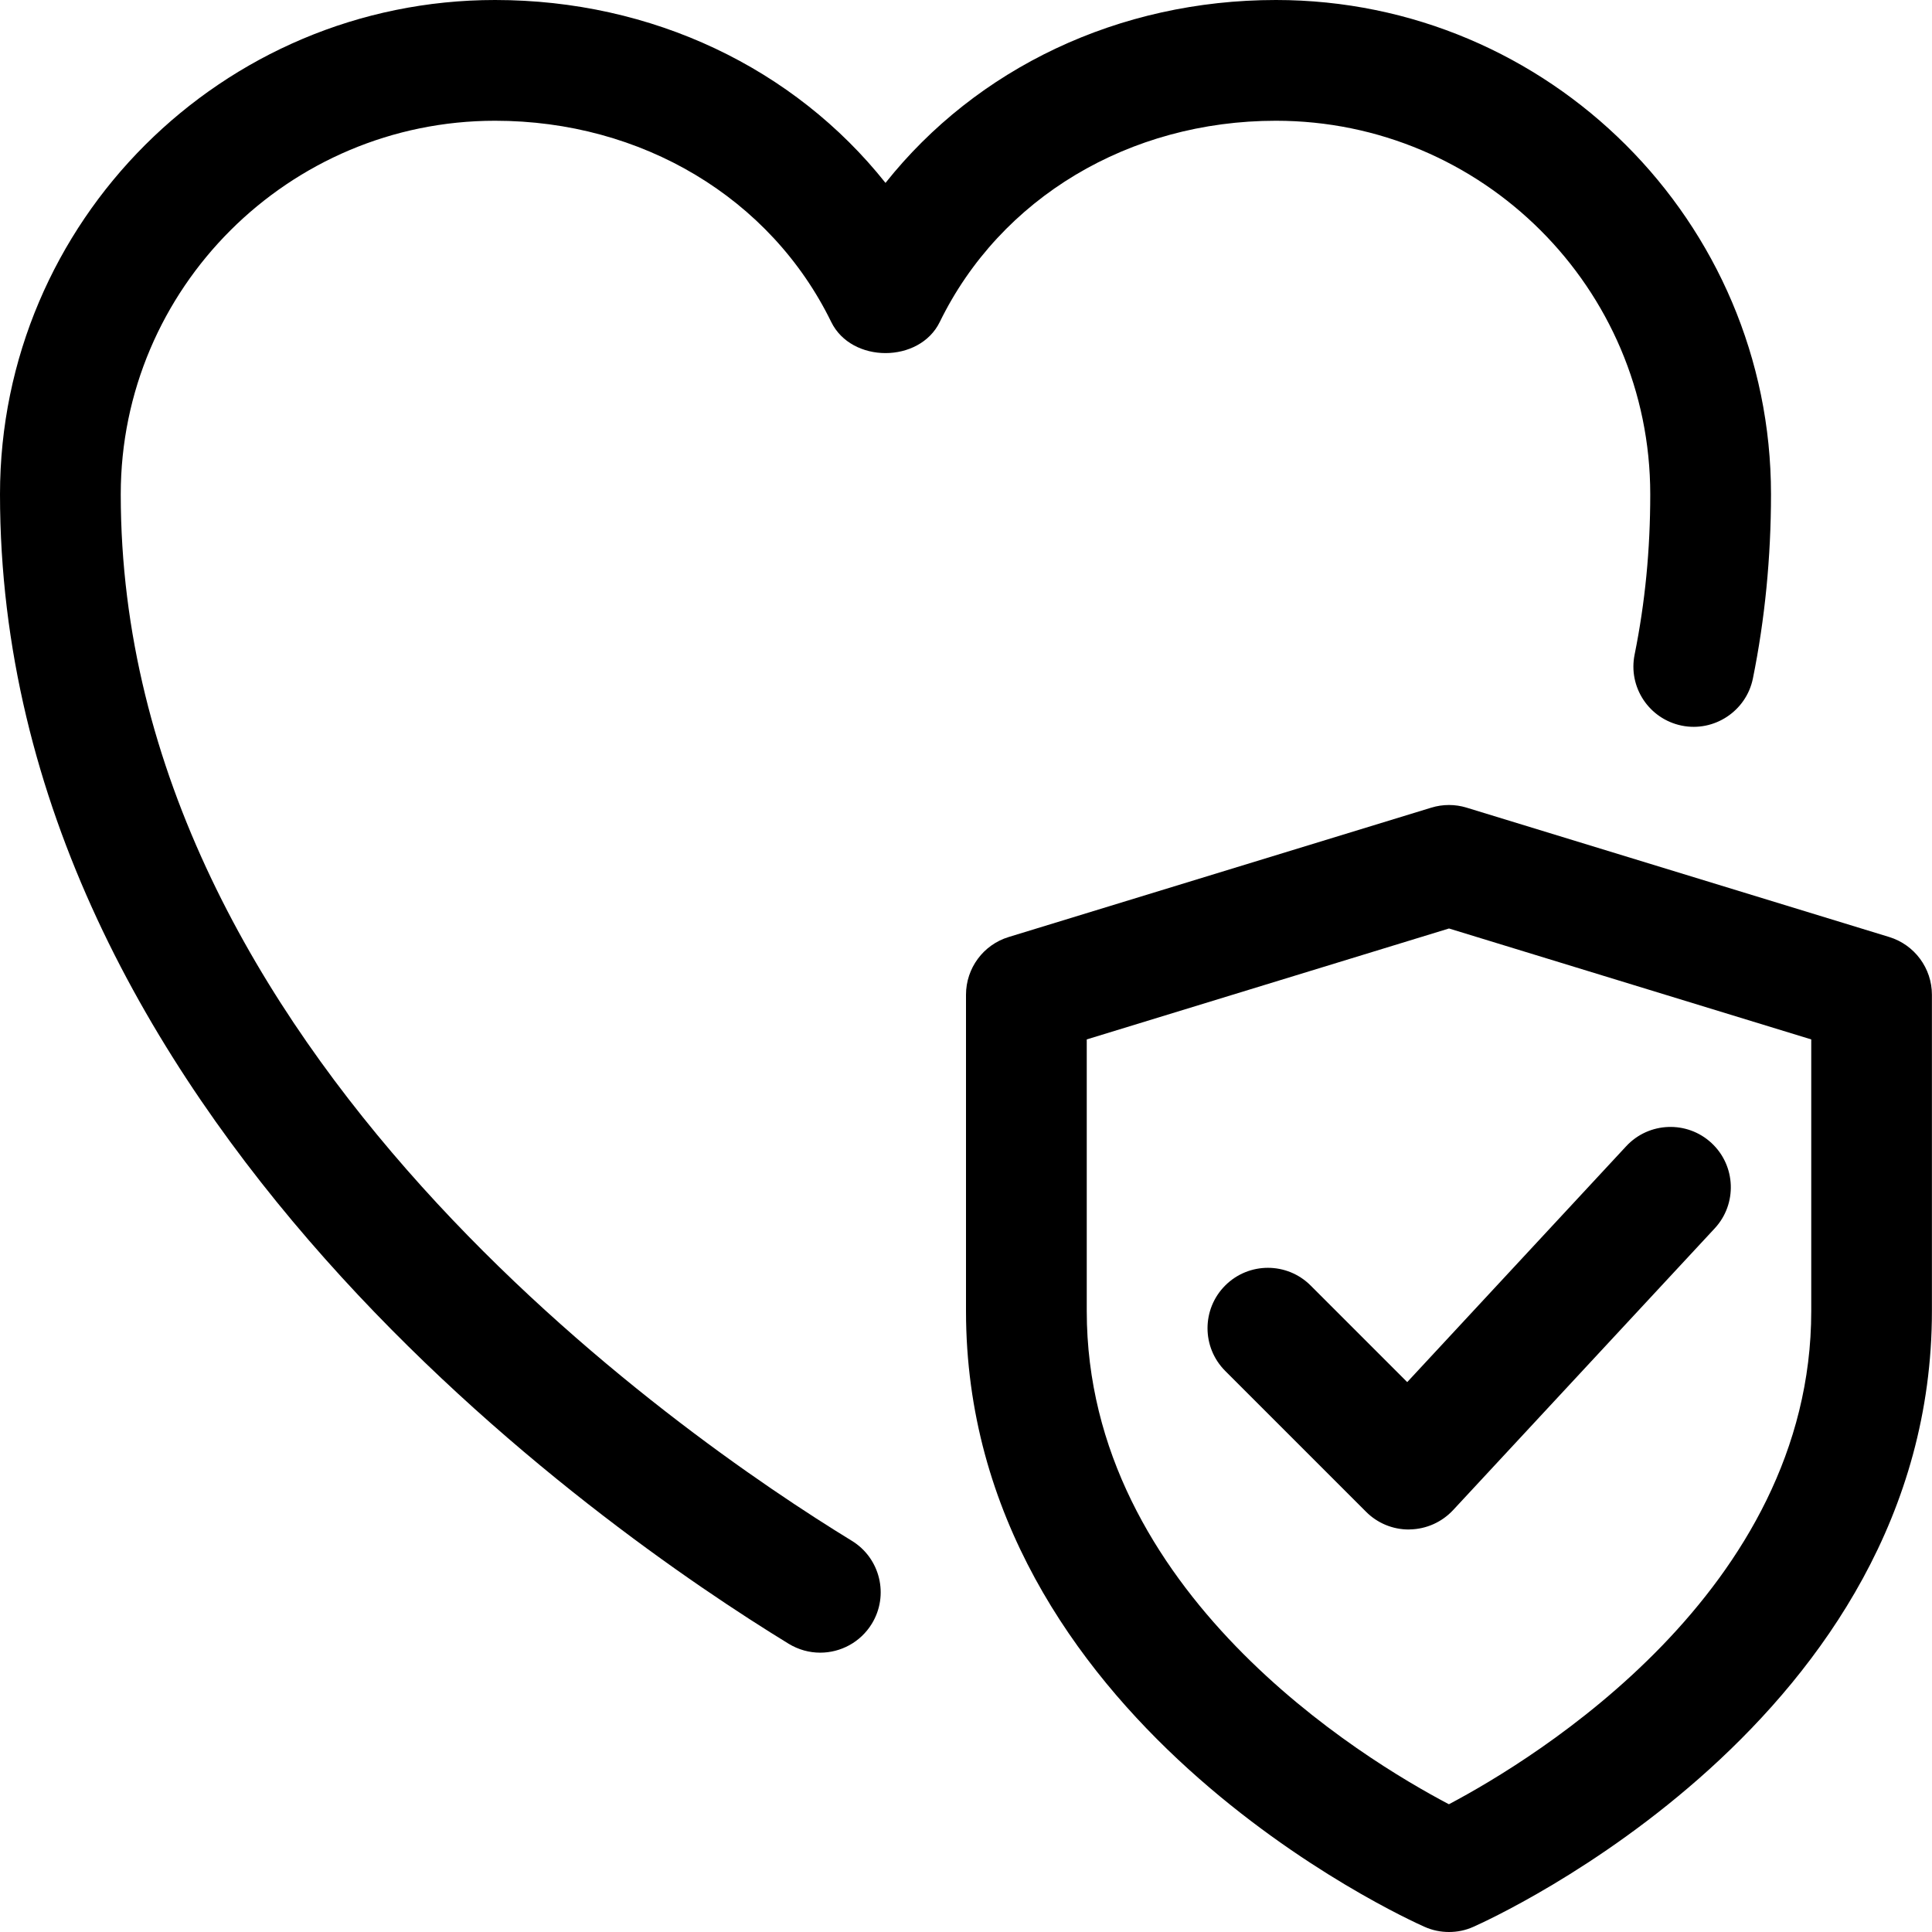
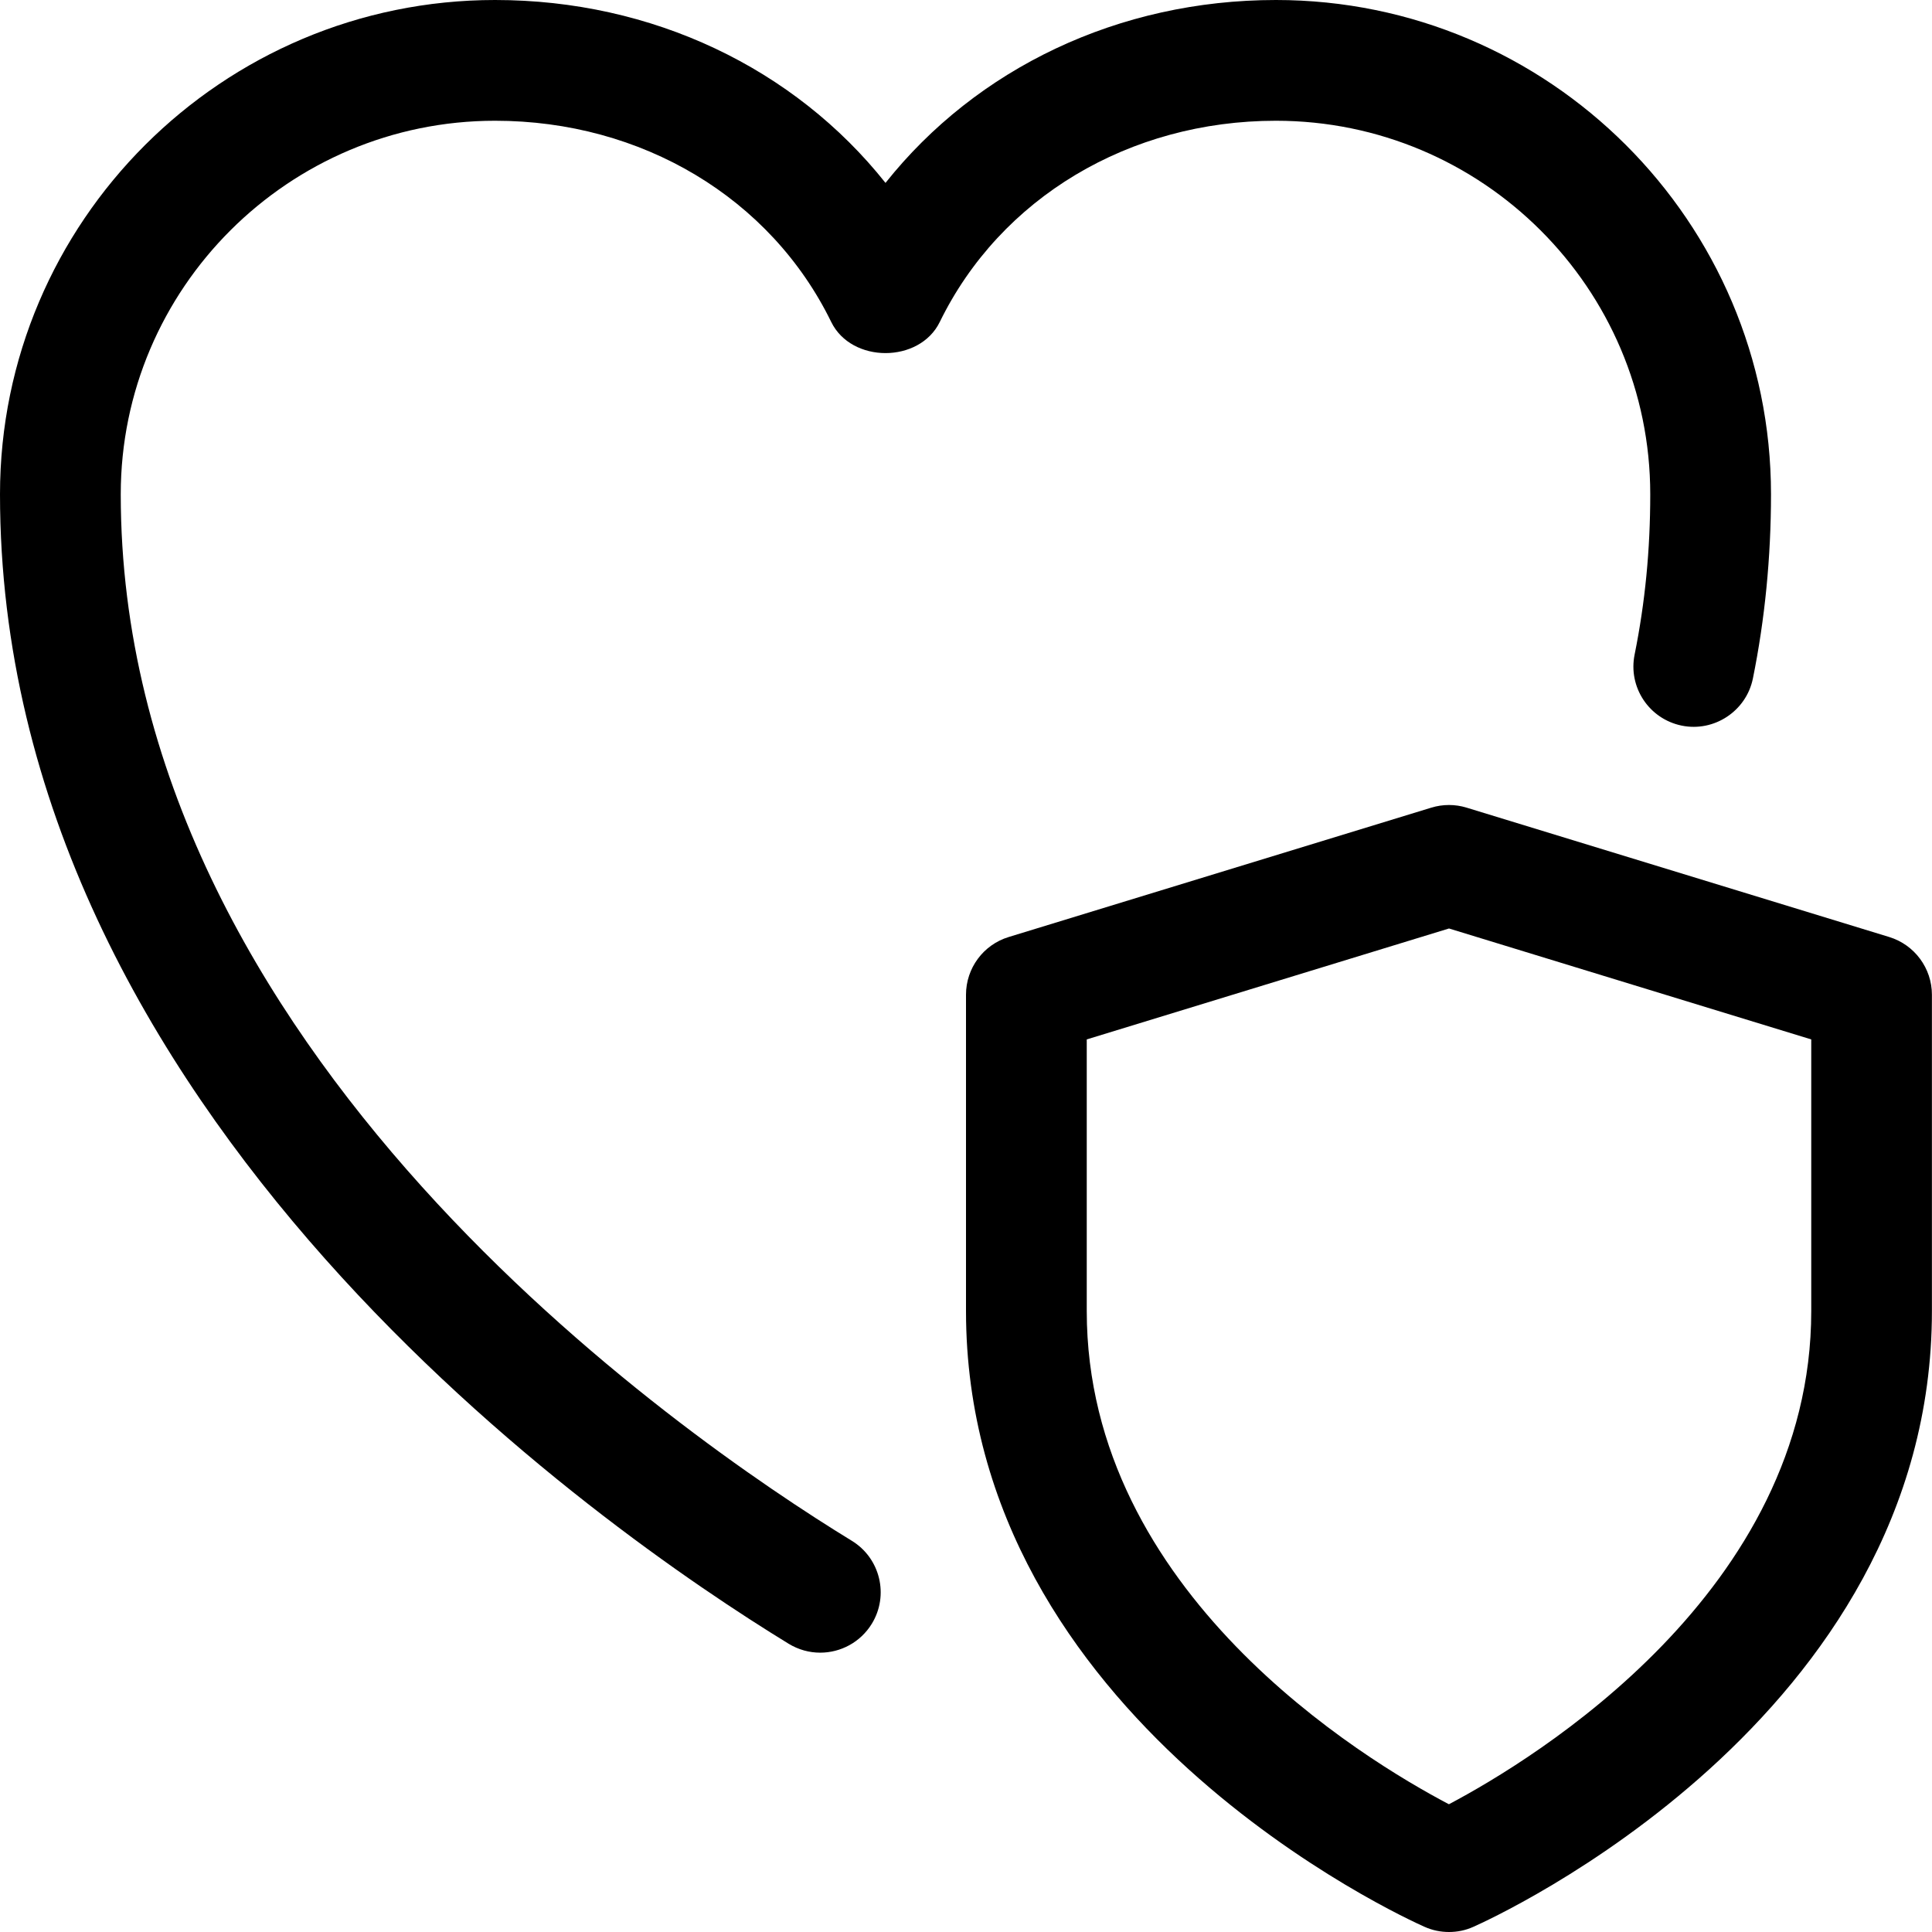
<svg xmlns="http://www.w3.org/2000/svg" height="24.0" preserveAspectRatio="xMidYMid meet" version="1.0" viewBox="0.0 0.0 24.0 24.0" width="24.0" zoomAndPan="magnify">
  <g id="change1_1">
    <path d="M10.189,20.53c-0.134,0-0.269-0.036-0.391-0.11C7.5,19.014,0,13.83,0,6.14C0,2.754,2.759,0,6.15,0 C8.103,0,9.867,0.847,11,2.272C12.133,0.847,13.897,0,15.85,0C19.241,0,22,2.754,22,6.14c0,0.784-0.076,1.554-0.225,2.289 c-0.083,0.406-0.483,0.667-0.884,0.585c-0.406-0.083-0.668-0.478-0.585-0.884C20.436,7.485,20.5,6.833,20.5,6.14 c0-2.559-2.086-4.64-4.65-4.64c-1.822,0-3.423,0.958-4.176,2.5c-0.252,0.515-1.096,0.515-1.348,0C9.573,2.458,7.972,1.5,6.15,1.5 C3.586,1.5,1.5,3.582,1.5,6.14c0,6.909,6.951,11.697,9.081,13c0.354,0.216,0.465,0.678,0.249,1.031 C10.688,20.402,10.442,20.53,10.189,20.53z" fill="inherit" />
  </g>
  <g id="change1_2">
    <path d="M18,24c-0.104,0-0.207-0.021-0.303-0.064C17.464,23.833,12,21.359,12,16.286v-3.929c0-0.33,0.215-0.621,0.53-0.717 l5.25-1.607c0.144-0.044,0.296-0.044,0.439,0l5.25,1.607c0.315,0.097,0.53,0.388,0.53,0.717v3.929c0,5.073-5.464,7.547-5.697,7.65 C18.207,23.979,18.104,24,18,24z M13.5,12.912v3.374c0,3.495,3.442,5.572,4.499,6.127c1.055-0.558,4.501-2.646,4.501-6.127v-3.374 L18,11.534L13.5,12.912z" fill="inherit" />
  </g>
  <g id="change1_3">
-     <path d="M17.5,19c-0.199,0-0.39-0.079-0.53-0.22l-1.75-1.75c-0.293-0.293-0.293-0.768,0-1.061s0.768-0.293,1.061,0l1.2,1.2 l2.72-2.93c0.282-0.304,0.757-0.321,1.06-0.04c0.304,0.282,0.321,0.757,0.04,1.06l-3.25,3.5c-0.139,0.149-0.332,0.236-0.536,0.24 C17.509,19,17.504,19,17.5,19z" fill="inherit" />
-   </g>
+     </g>
</svg>